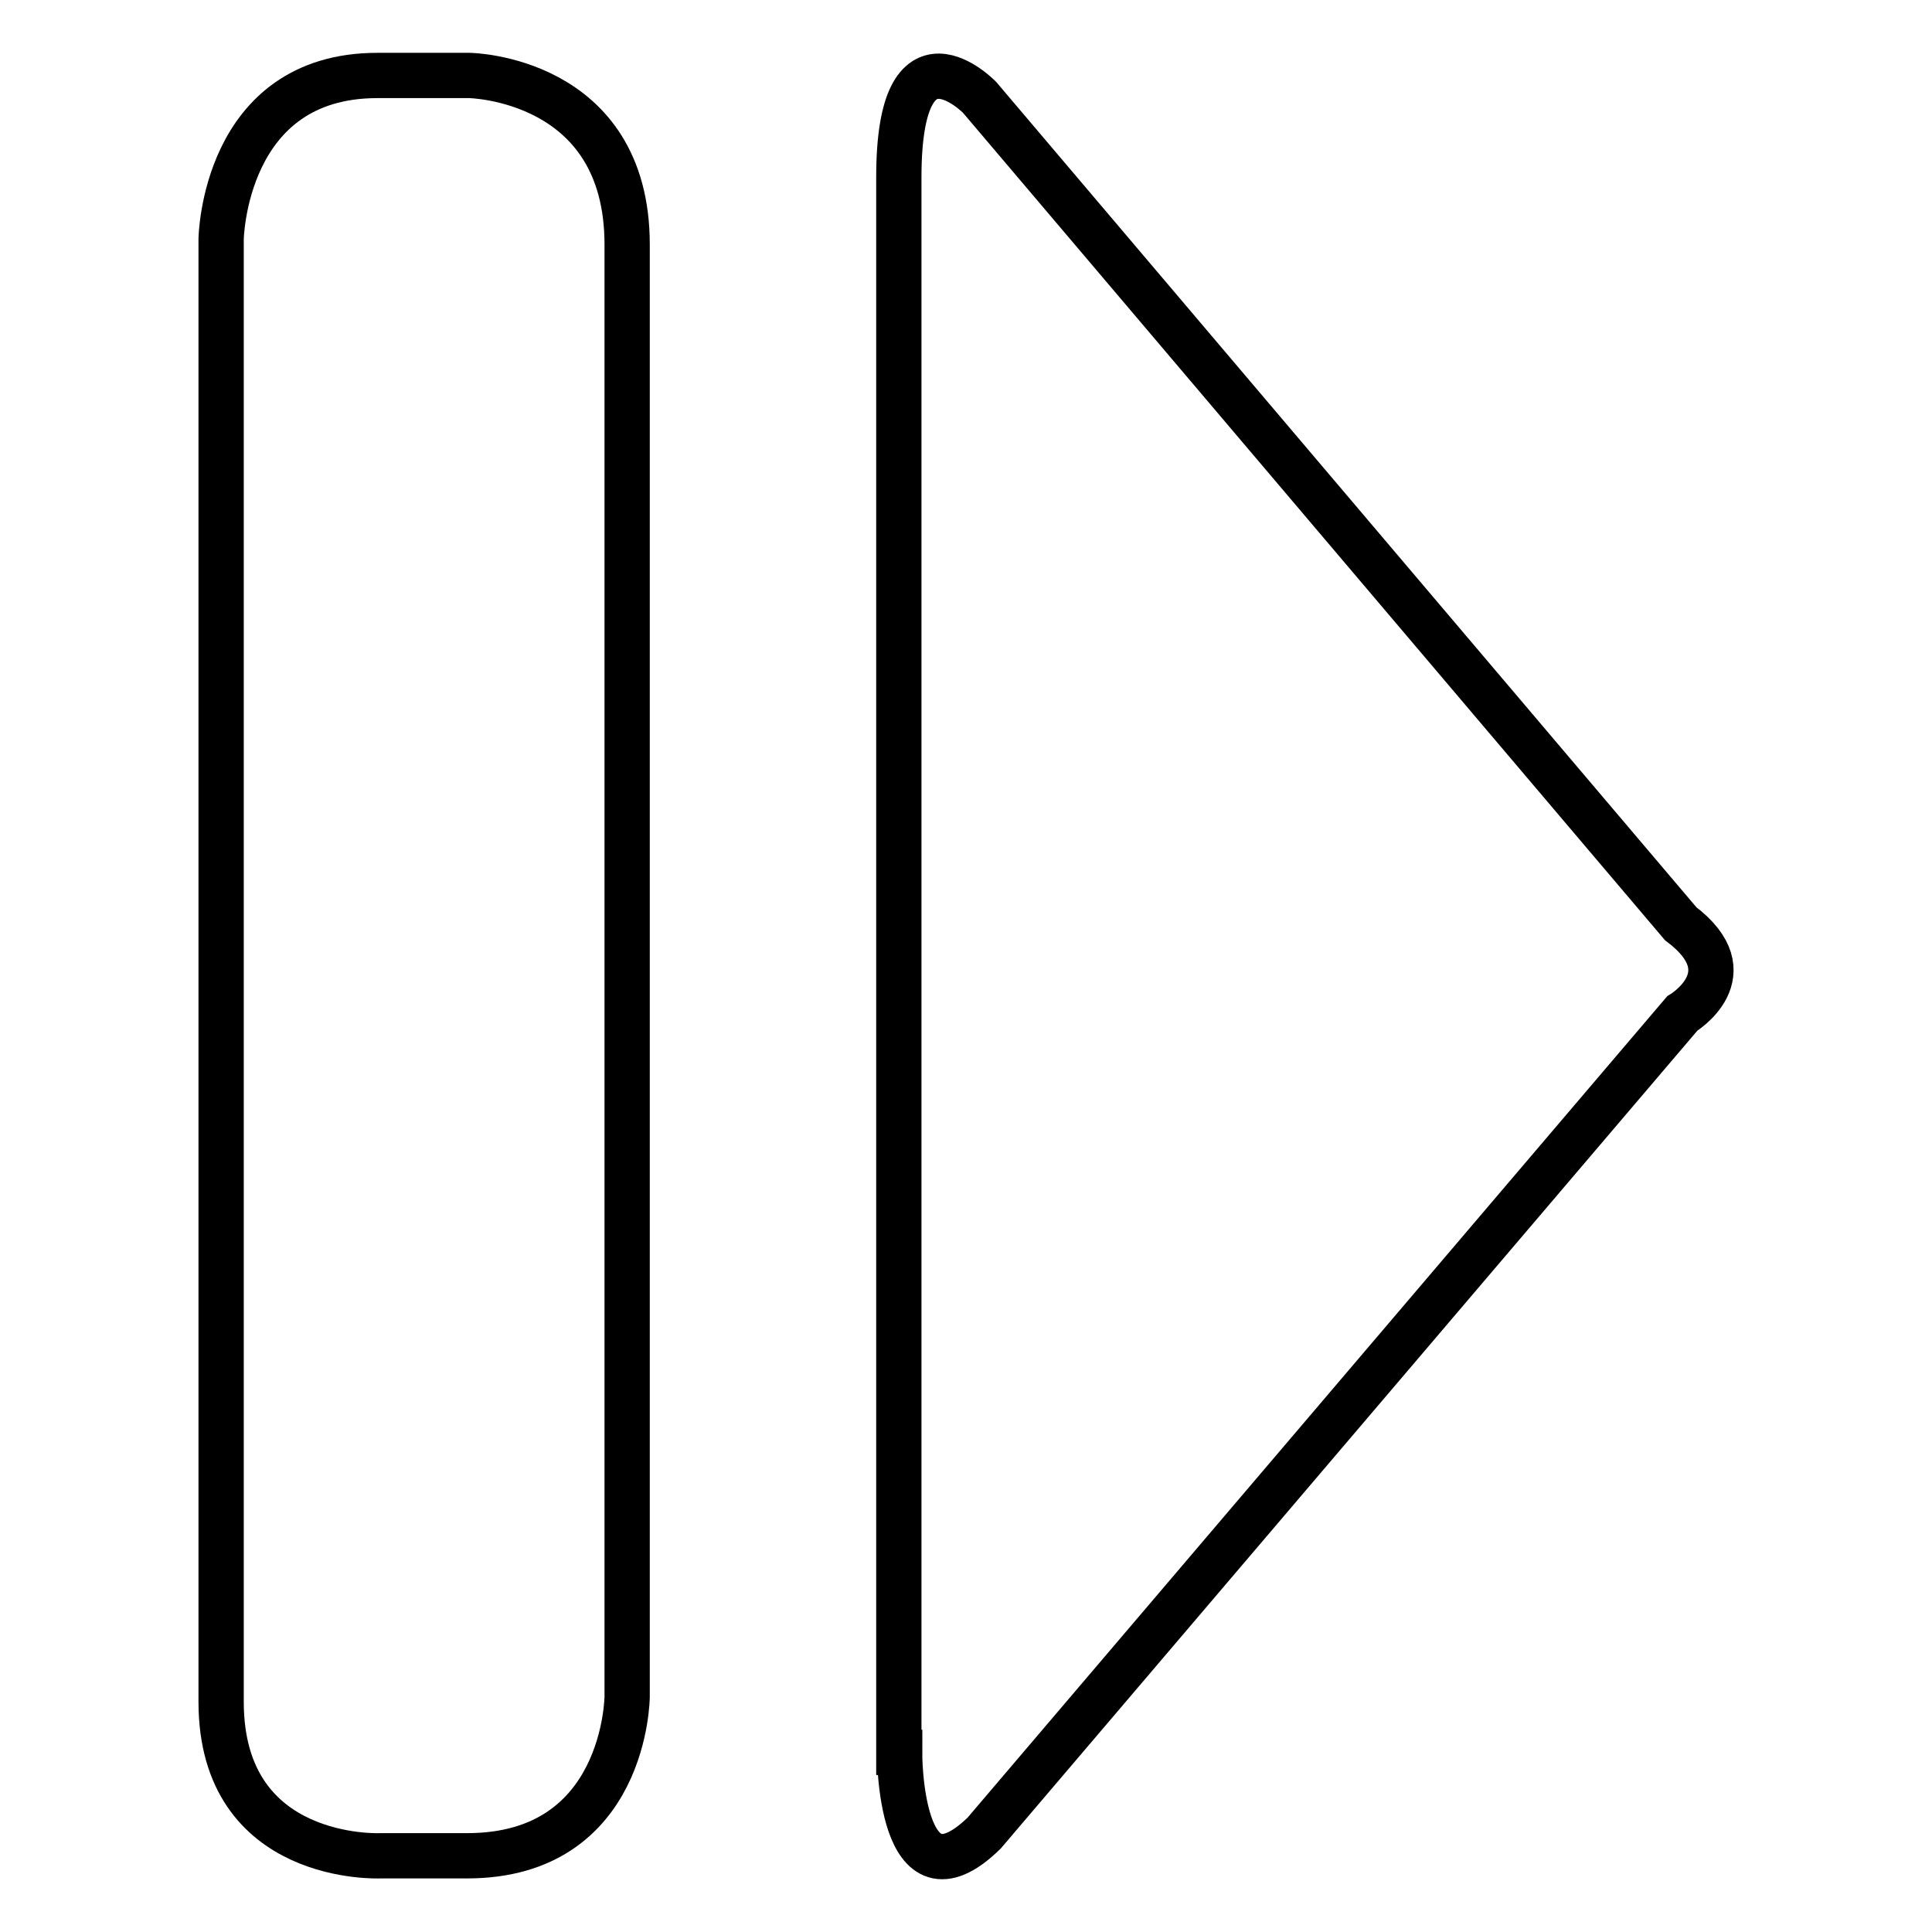
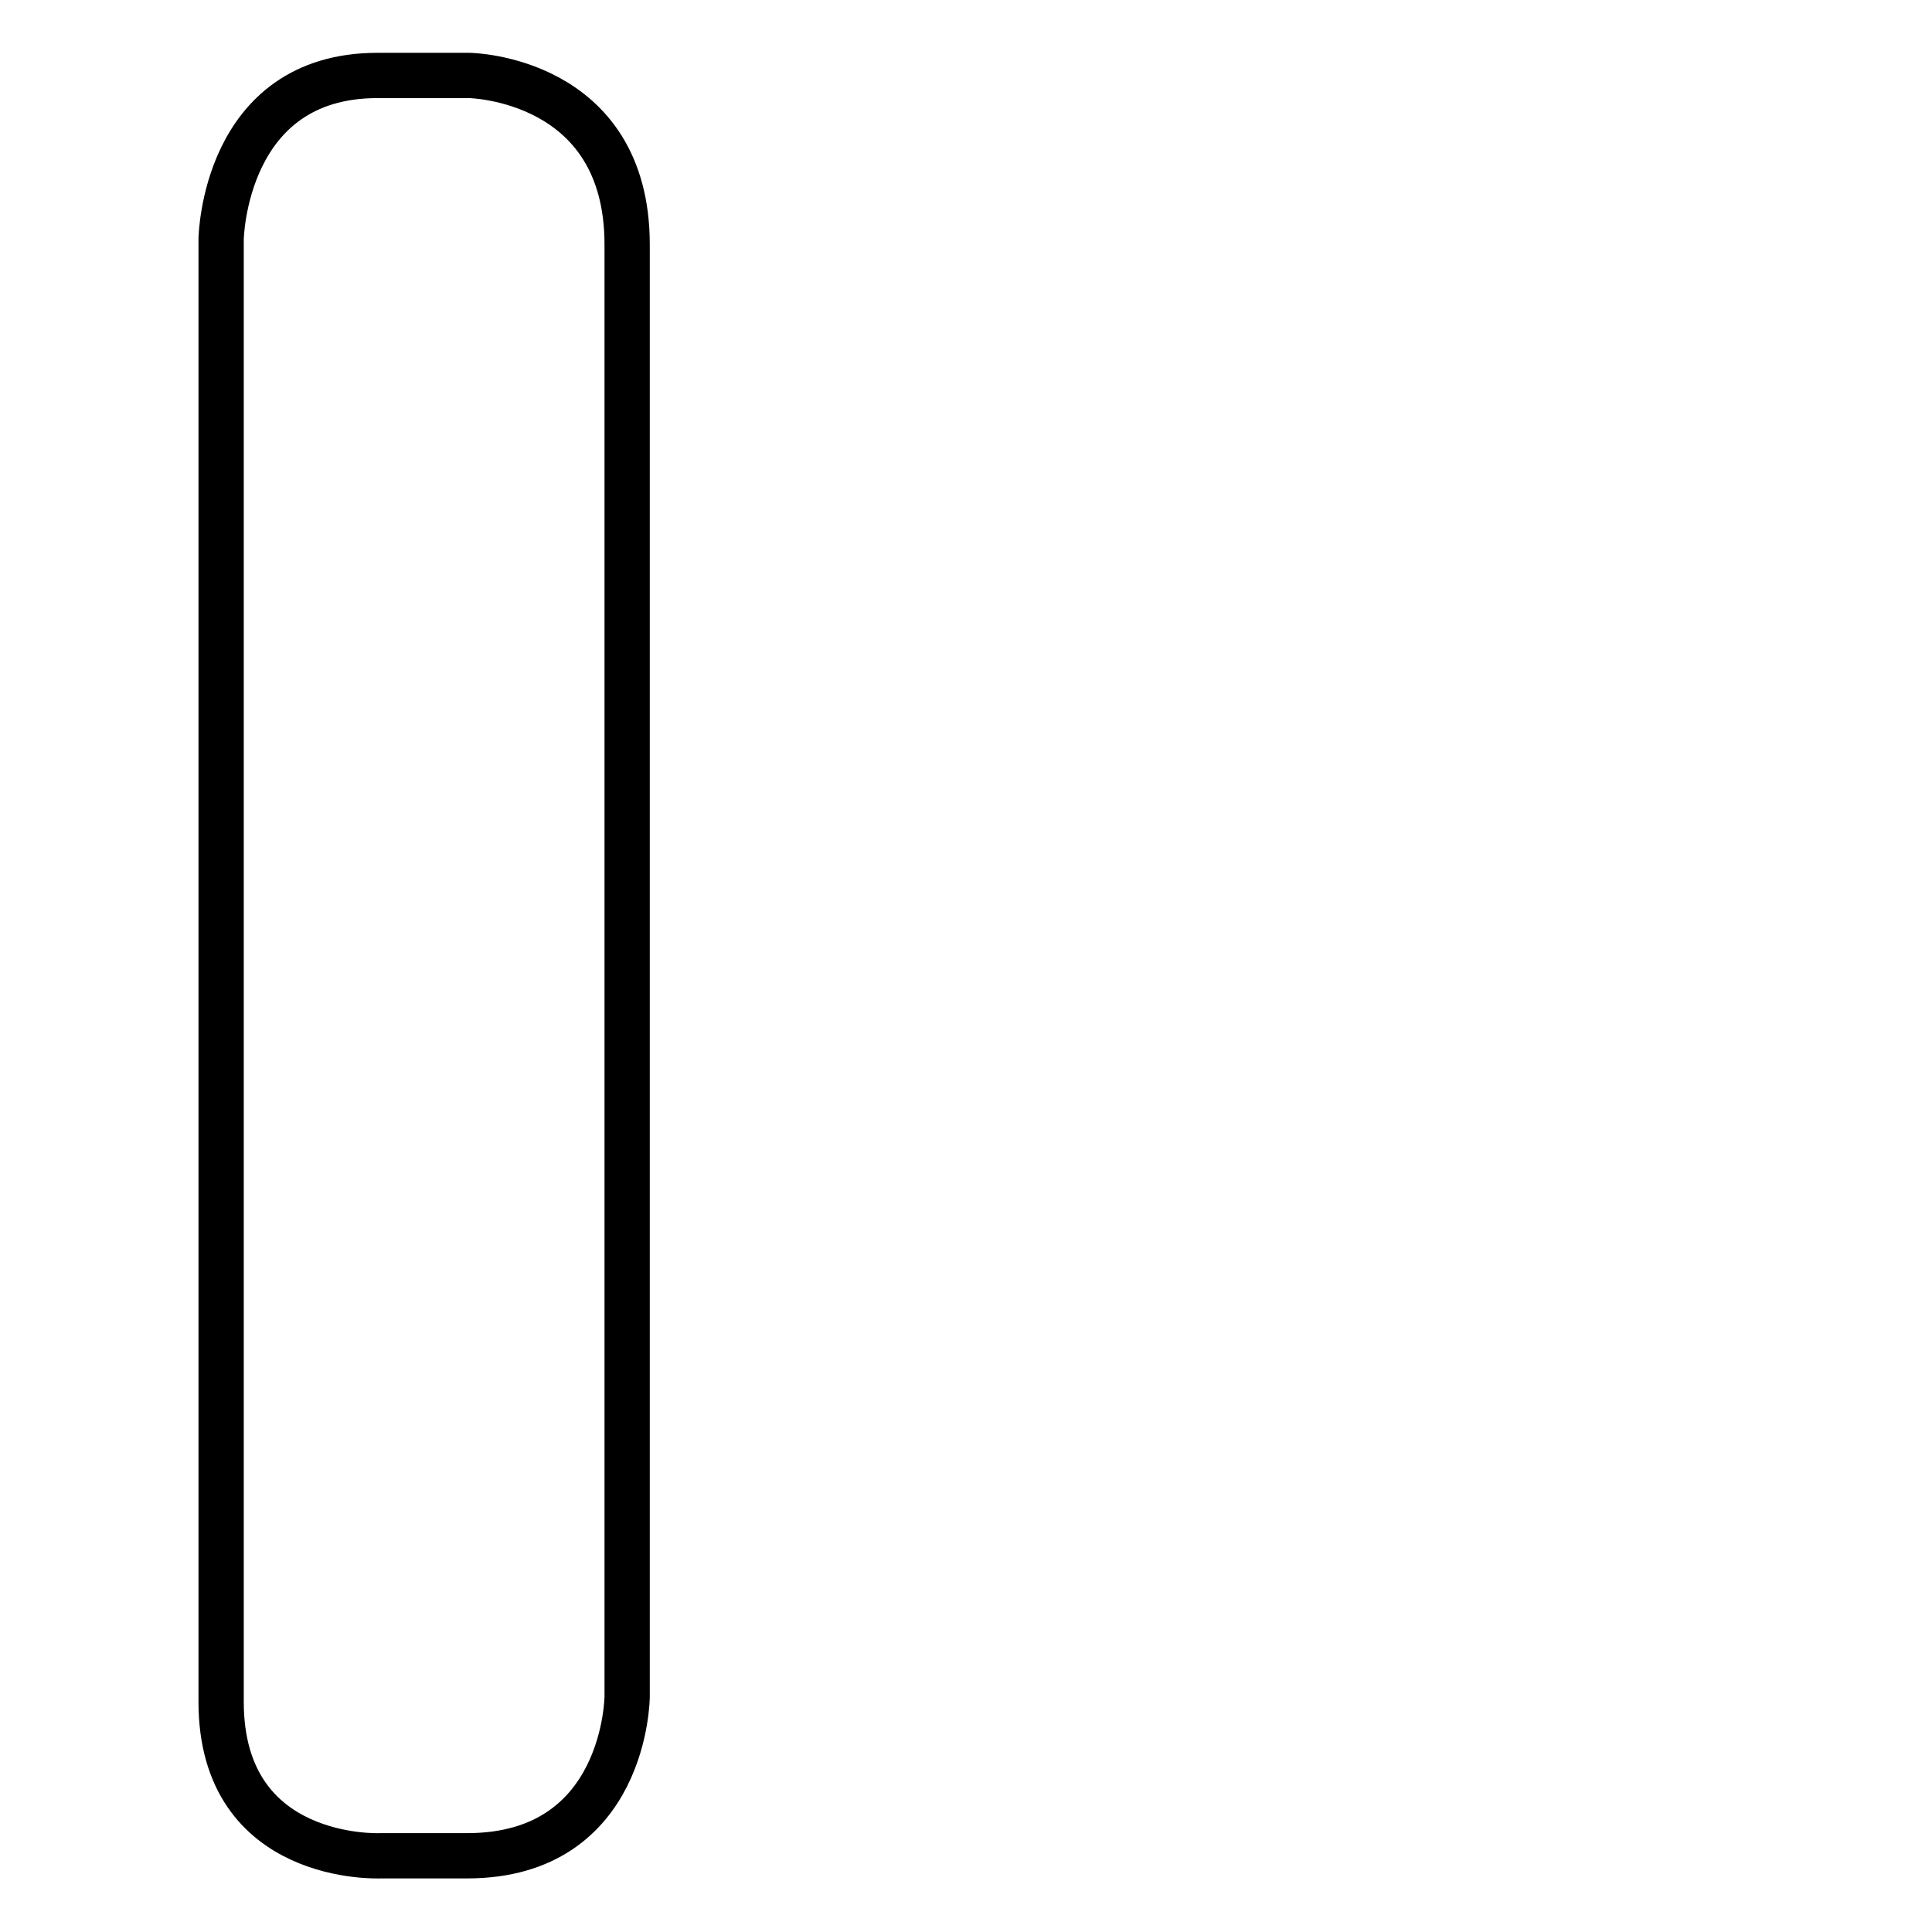
<svg xmlns="http://www.w3.org/2000/svg" version="1.1" x="0px" y="0px" viewBox="0 0 256 256" enable-background="new 0 0 256 256" xml:space="preserve">
  <g>
    <g>
      <path stroke-width="6" fill-opacity="0" stroke="#000000" d="M83.1,224.8c0,0-0.1,21.1-21.2,21.1H50.4c0,0-21.1,1-21.1-20.4V31.7c0,0,0.3-21.7,20.7-21.7h12.2c0,0,20.9,0.3,20.9,22.4V224.8L83.1,224.8z" />
-       <path stroke-width="6" fill-opacity="0" stroke="#000000" d="M119.2,232.2c0,0-0.1,21.7,11.2,10.7l92.5-108.6c0,0,8.7-5.2-0.2-11.9L129.8,12.9c0,0-10.7-11-10.7,10.6V232.2z" />
    </g>
  </g>
</svg>